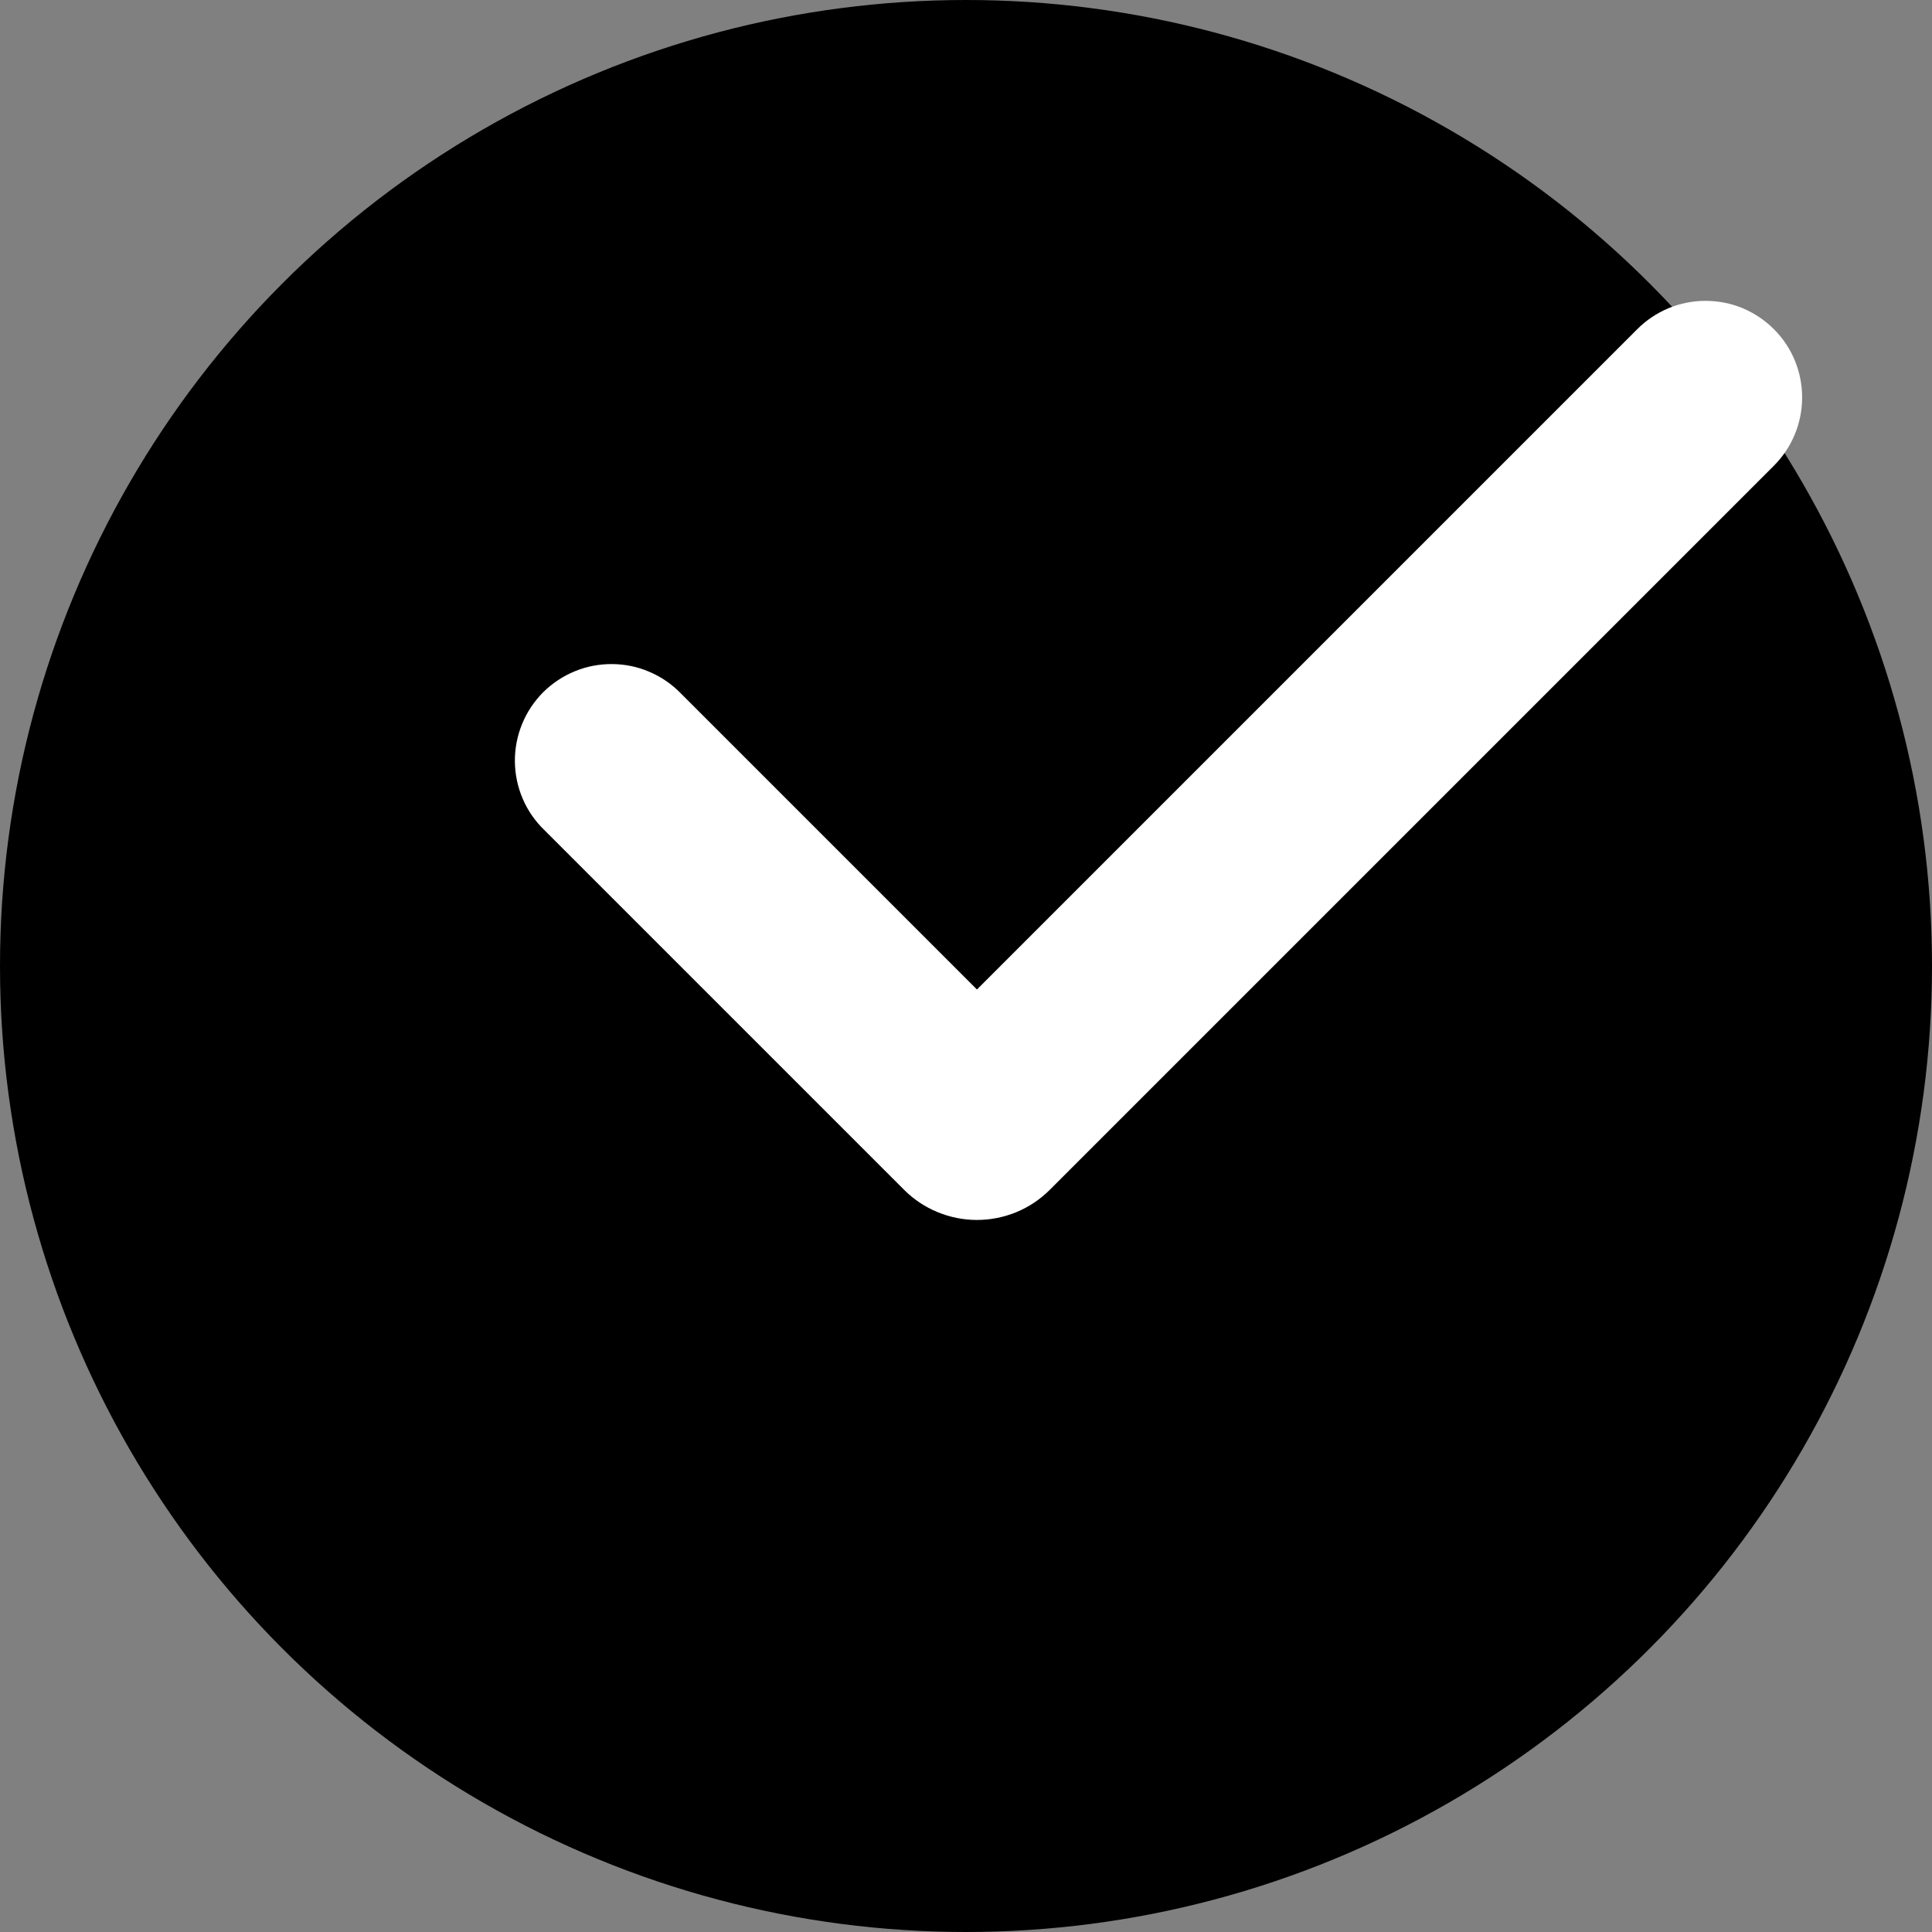
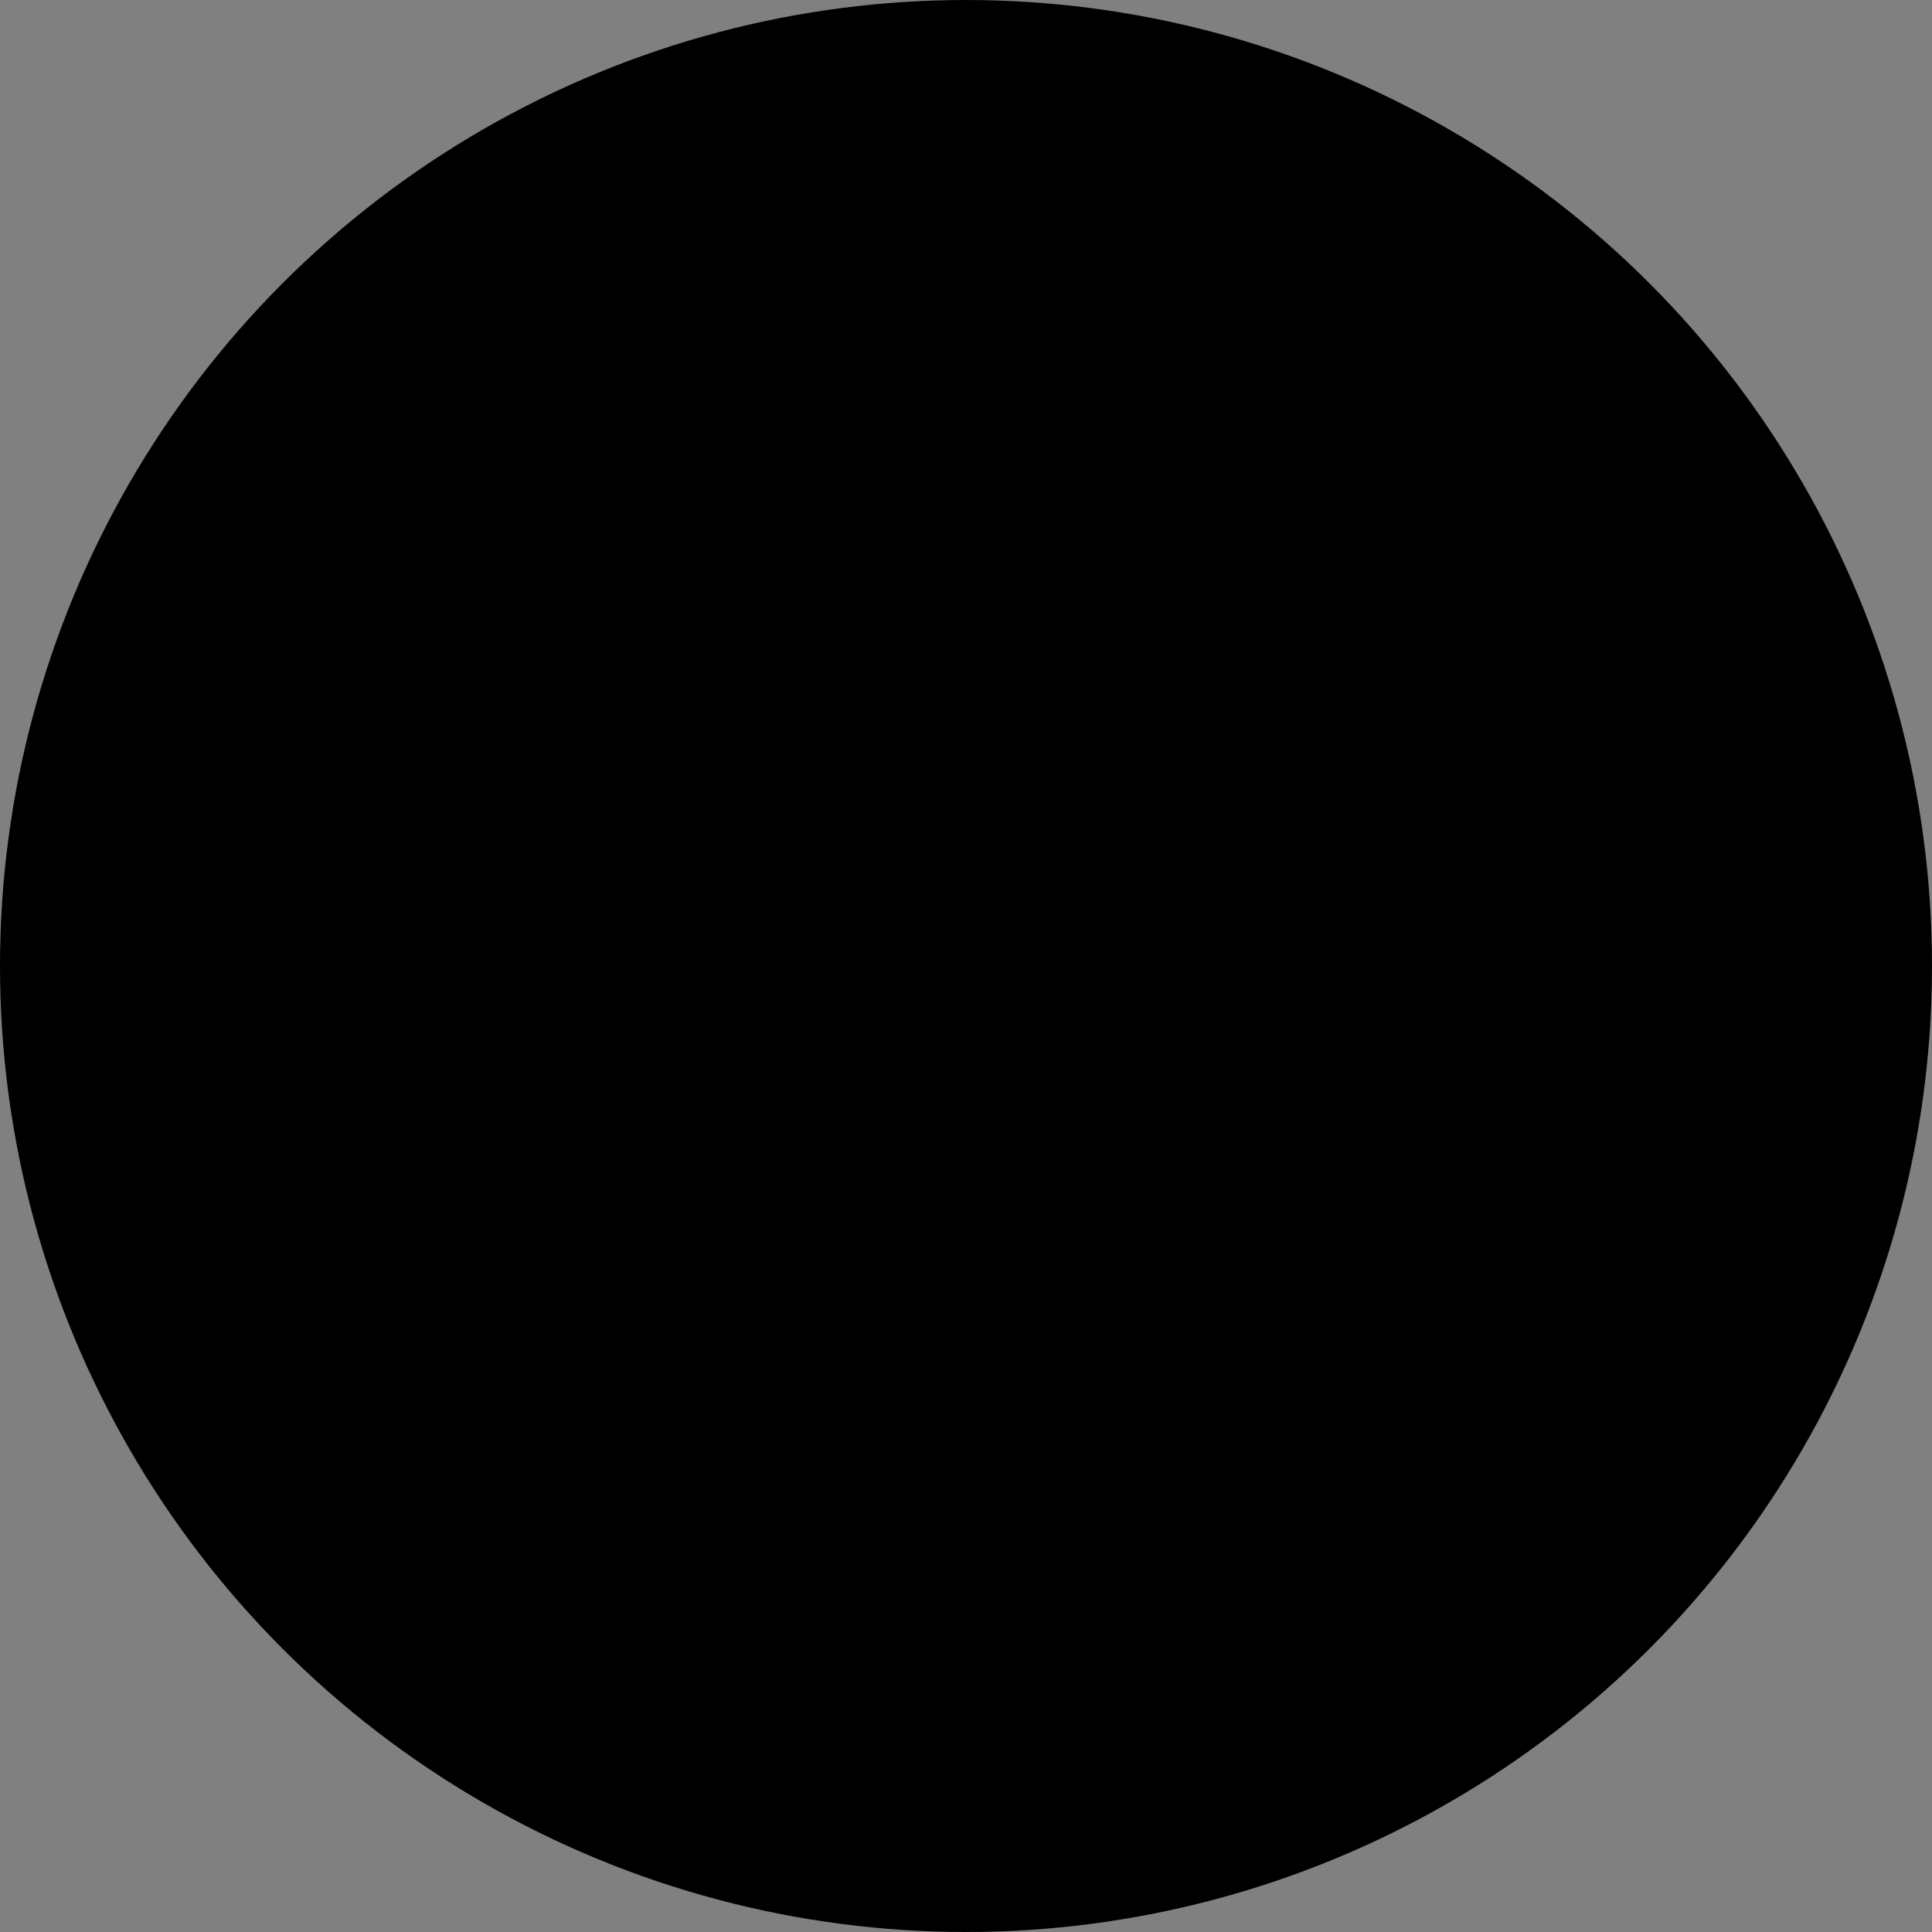
<svg xmlns="http://www.w3.org/2000/svg" width="18" height="18" viewBox="0 0 18 18" fill="none">
  <rect x="0" y="0" width="18" height="18" fill="#808080" stroke="none" />
  <circle cx="9" cy="9" r="9" fill="black" />
-   <path fill-rule="evenodd" clip-rule="evenodd" d="M16.527 3.067C16.696 3.235 16.79 3.464 16.79 3.703C16.79 3.941 16.696 4.17 16.527 4.339L9.781 11.085C9.692 11.174 9.586 11.245 9.47 11.293C9.353 11.341 9.228 11.366 9.102 11.366C8.976 11.366 8.851 11.341 8.735 11.293C8.618 11.245 8.512 11.174 8.423 11.085L5.072 7.734C4.986 7.651 4.917 7.552 4.87 7.442C4.823 7.332 4.798 7.214 4.797 7.094C4.796 6.975 4.819 6.856 4.864 6.746C4.909 6.635 4.976 6.535 5.06 6.45C5.145 6.366 5.245 6.299 5.356 6.254C5.467 6.208 5.585 6.186 5.705 6.187C5.824 6.188 5.942 6.212 6.052 6.26C6.162 6.307 6.261 6.375 6.344 6.461L9.102 9.219L15.254 3.067C15.337 2.983 15.437 2.917 15.546 2.871C15.655 2.826 15.772 2.803 15.89 2.803C16.009 2.803 16.126 2.826 16.235 2.871C16.344 2.917 16.443 2.983 16.527 3.067Z" fill="white" />
</svg>